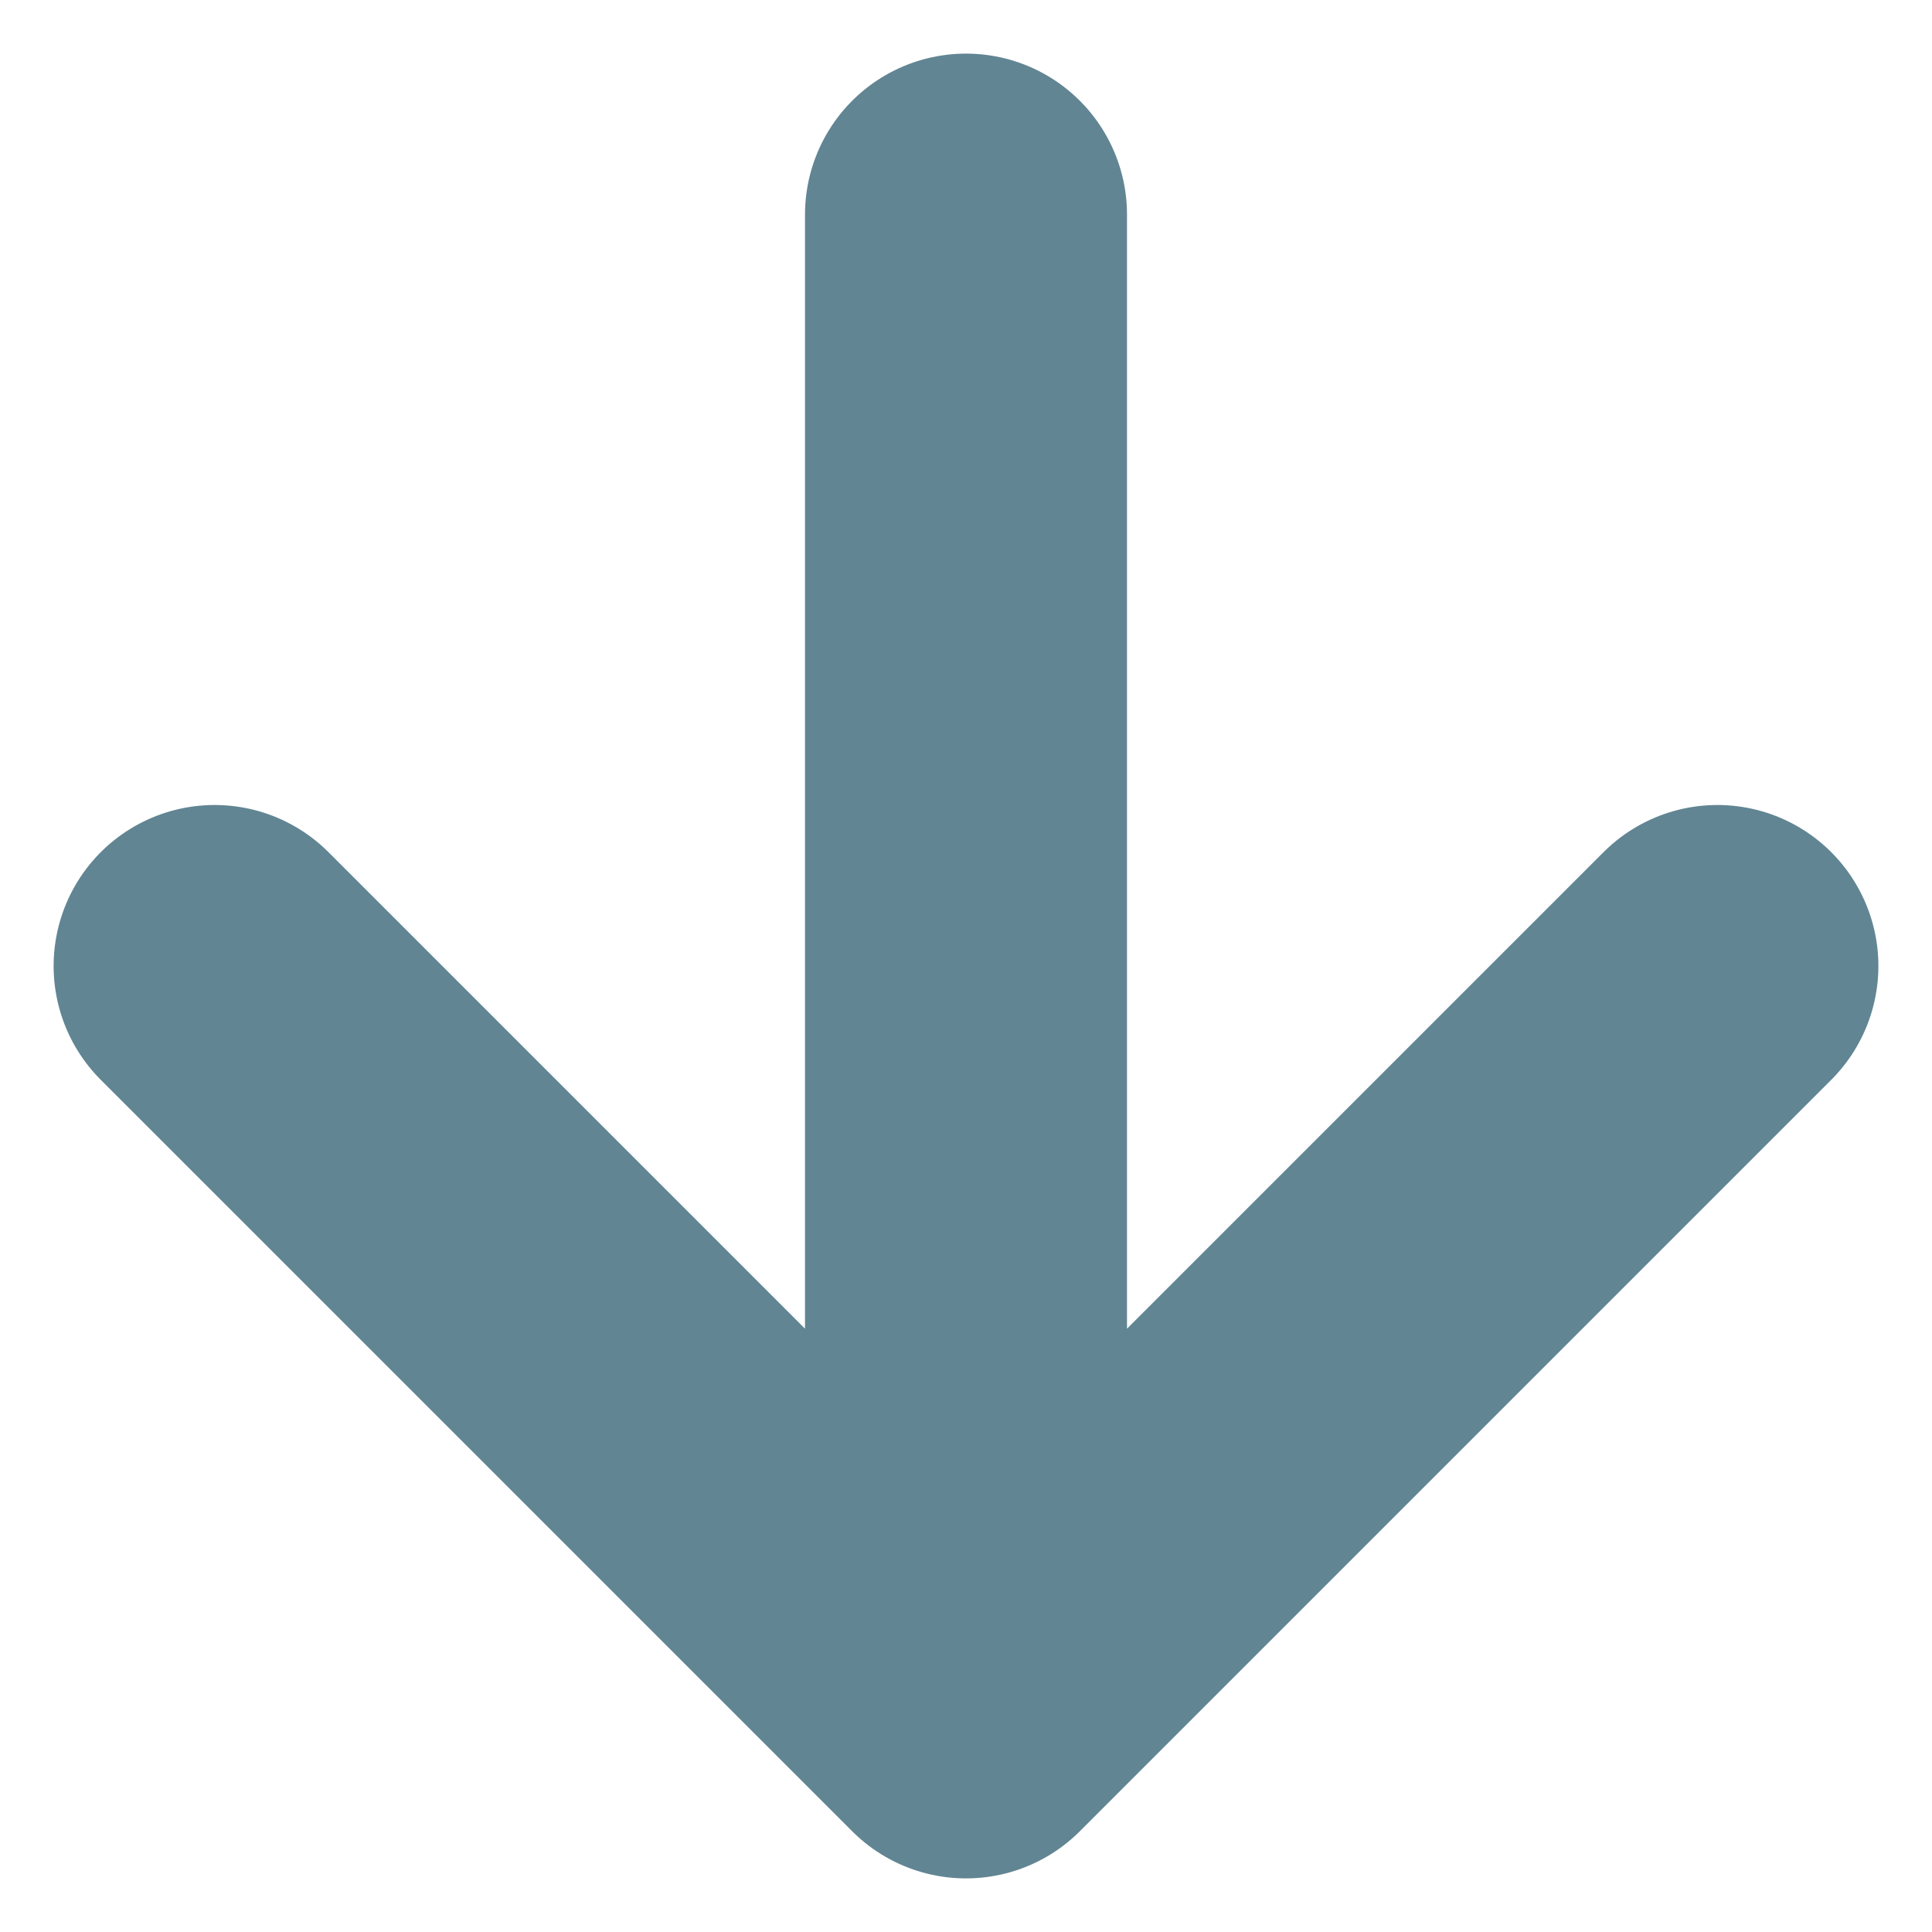
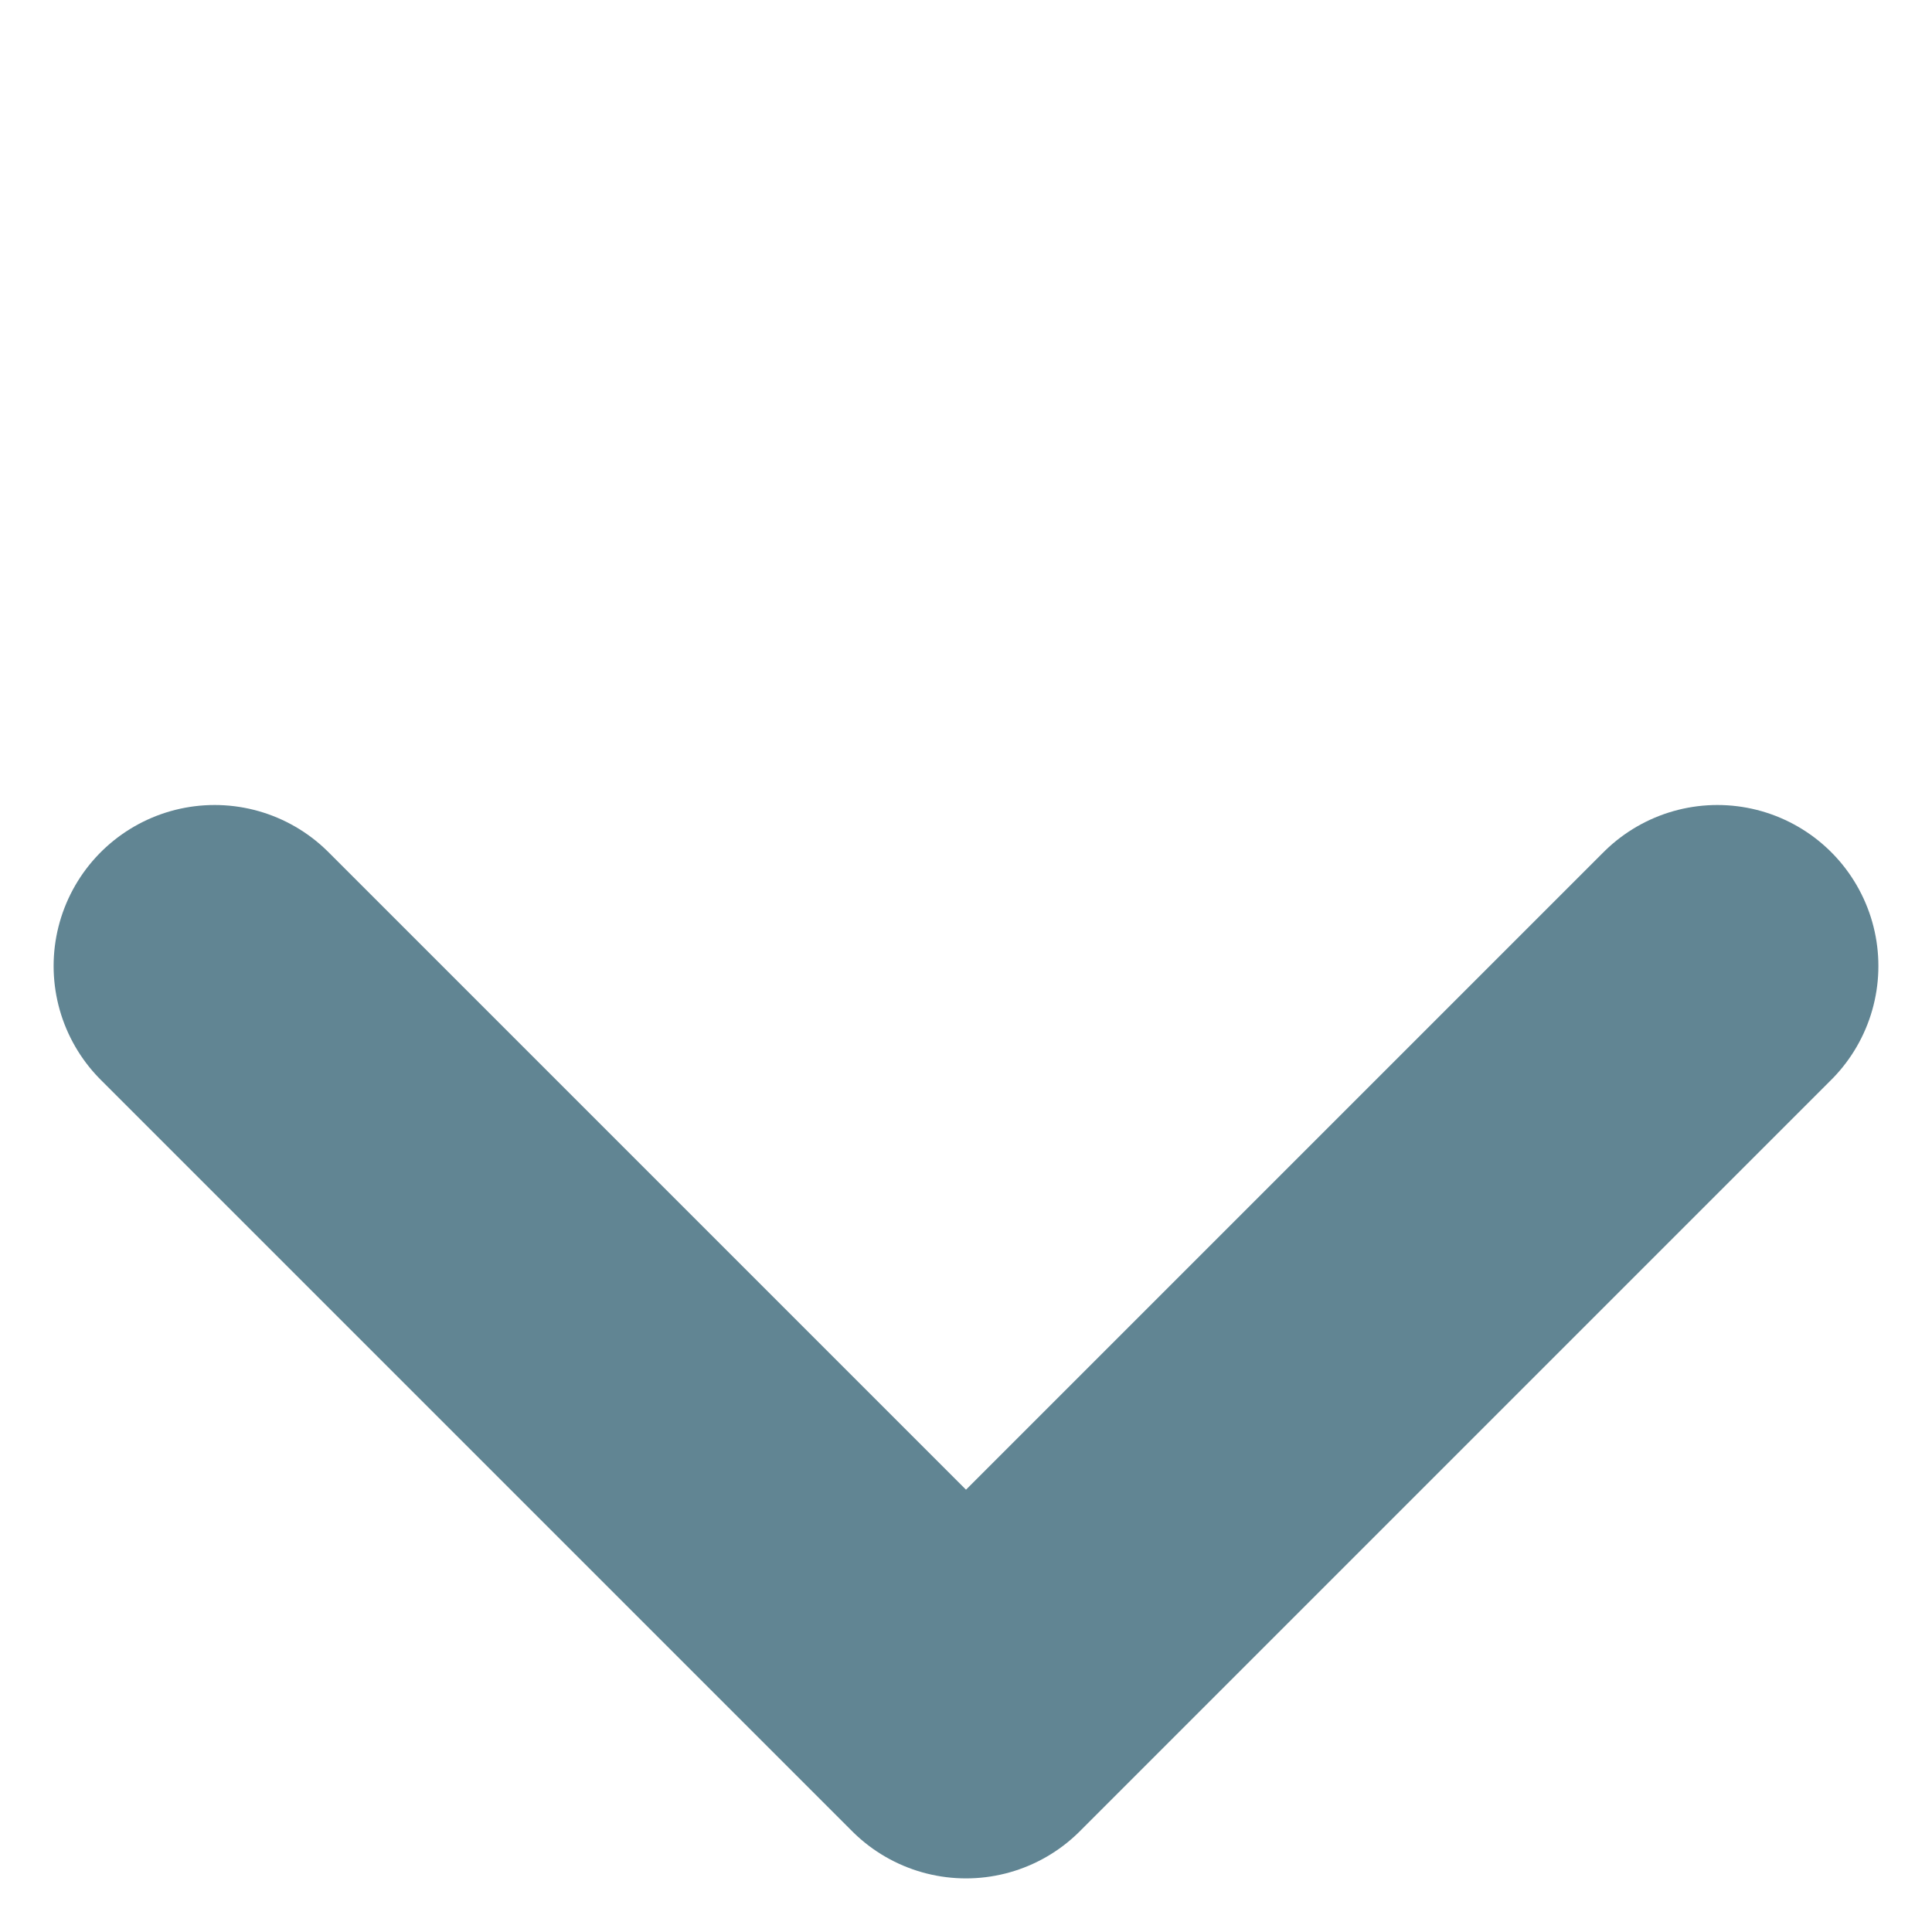
<svg xmlns="http://www.w3.org/2000/svg" width="12" height="12" viewBox="0 0 12 12" fill="none">
-   <path d="M6 1.333L6 10.667M6 10.667L10.667 6M6 10.667L1.333 6" stroke="#618593" stroke-width="2" stroke-linecap="round" stroke-linejoin="round" />
+   <path d="M6 1.333M6 10.667L10.667 6M6 10.667L1.333 6" stroke="#618593" stroke-width="2" stroke-linecap="round" stroke-linejoin="round" />
</svg>